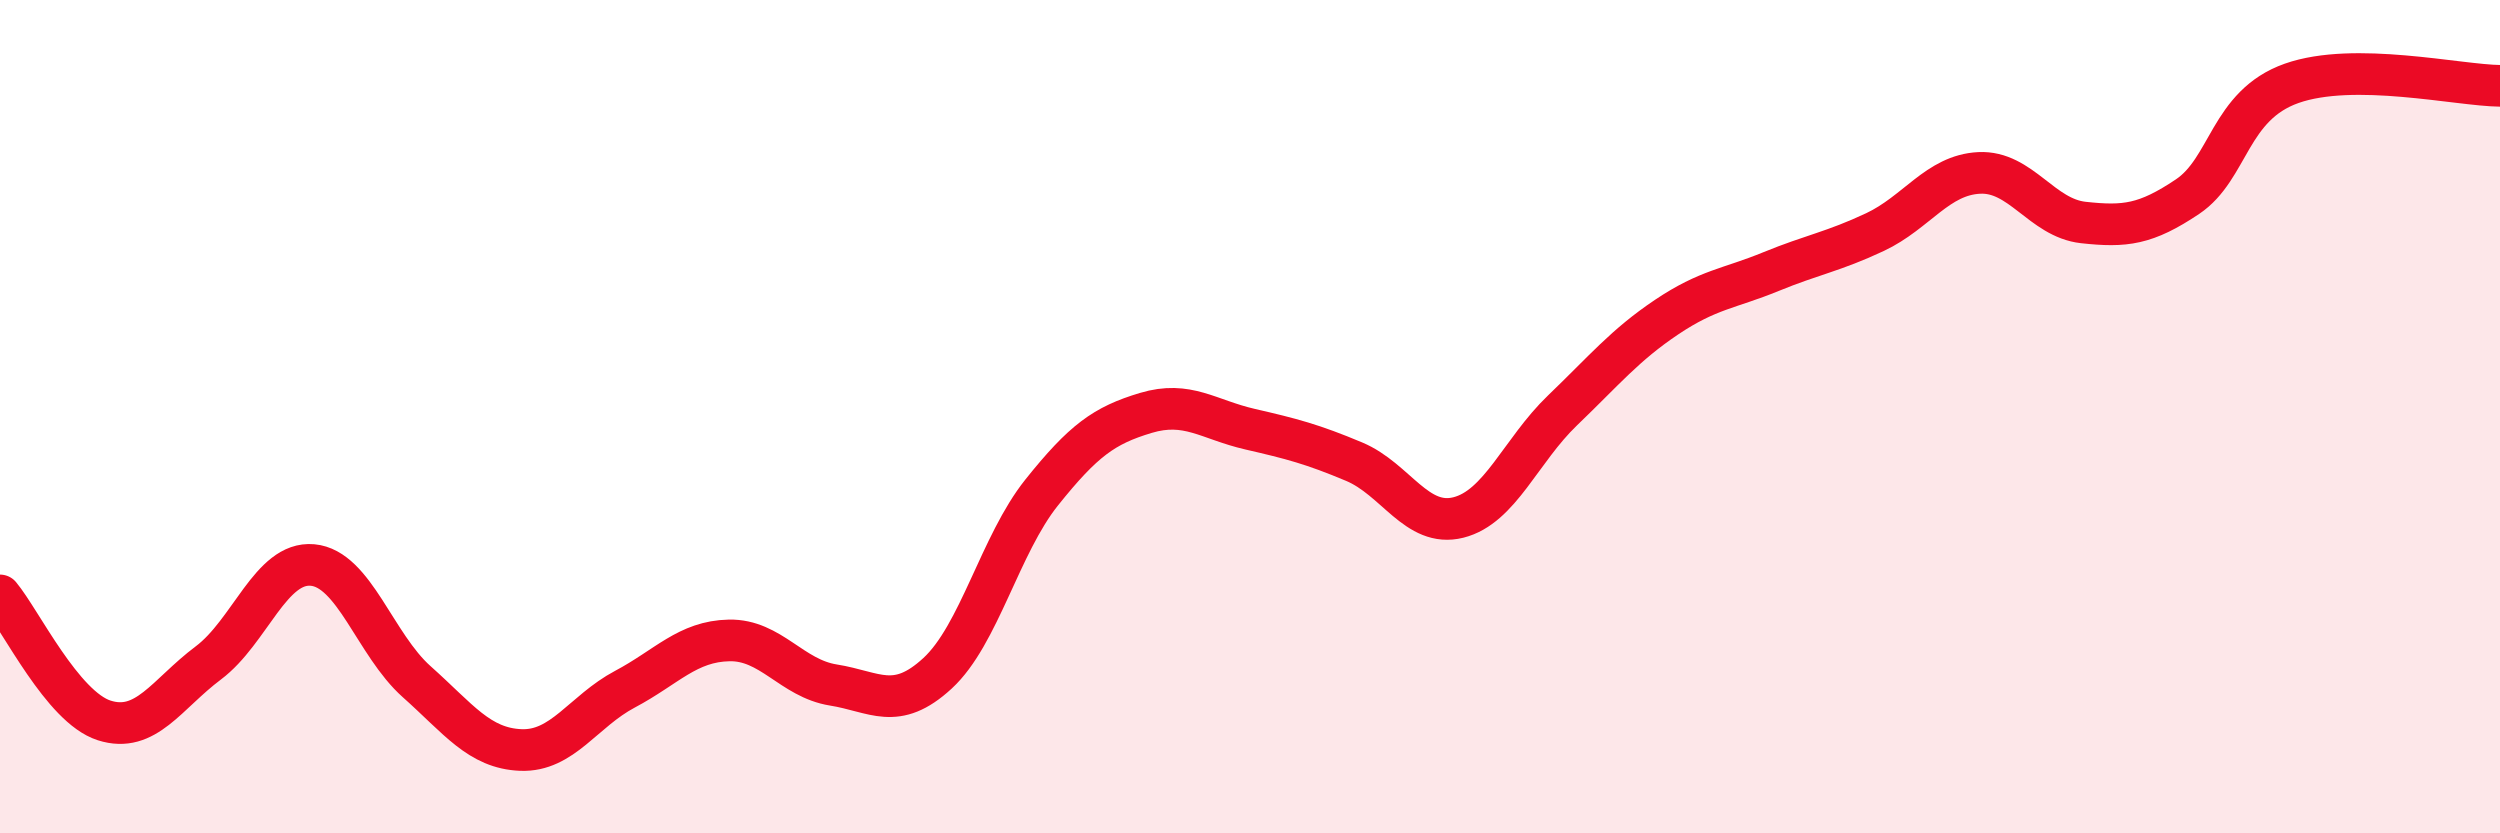
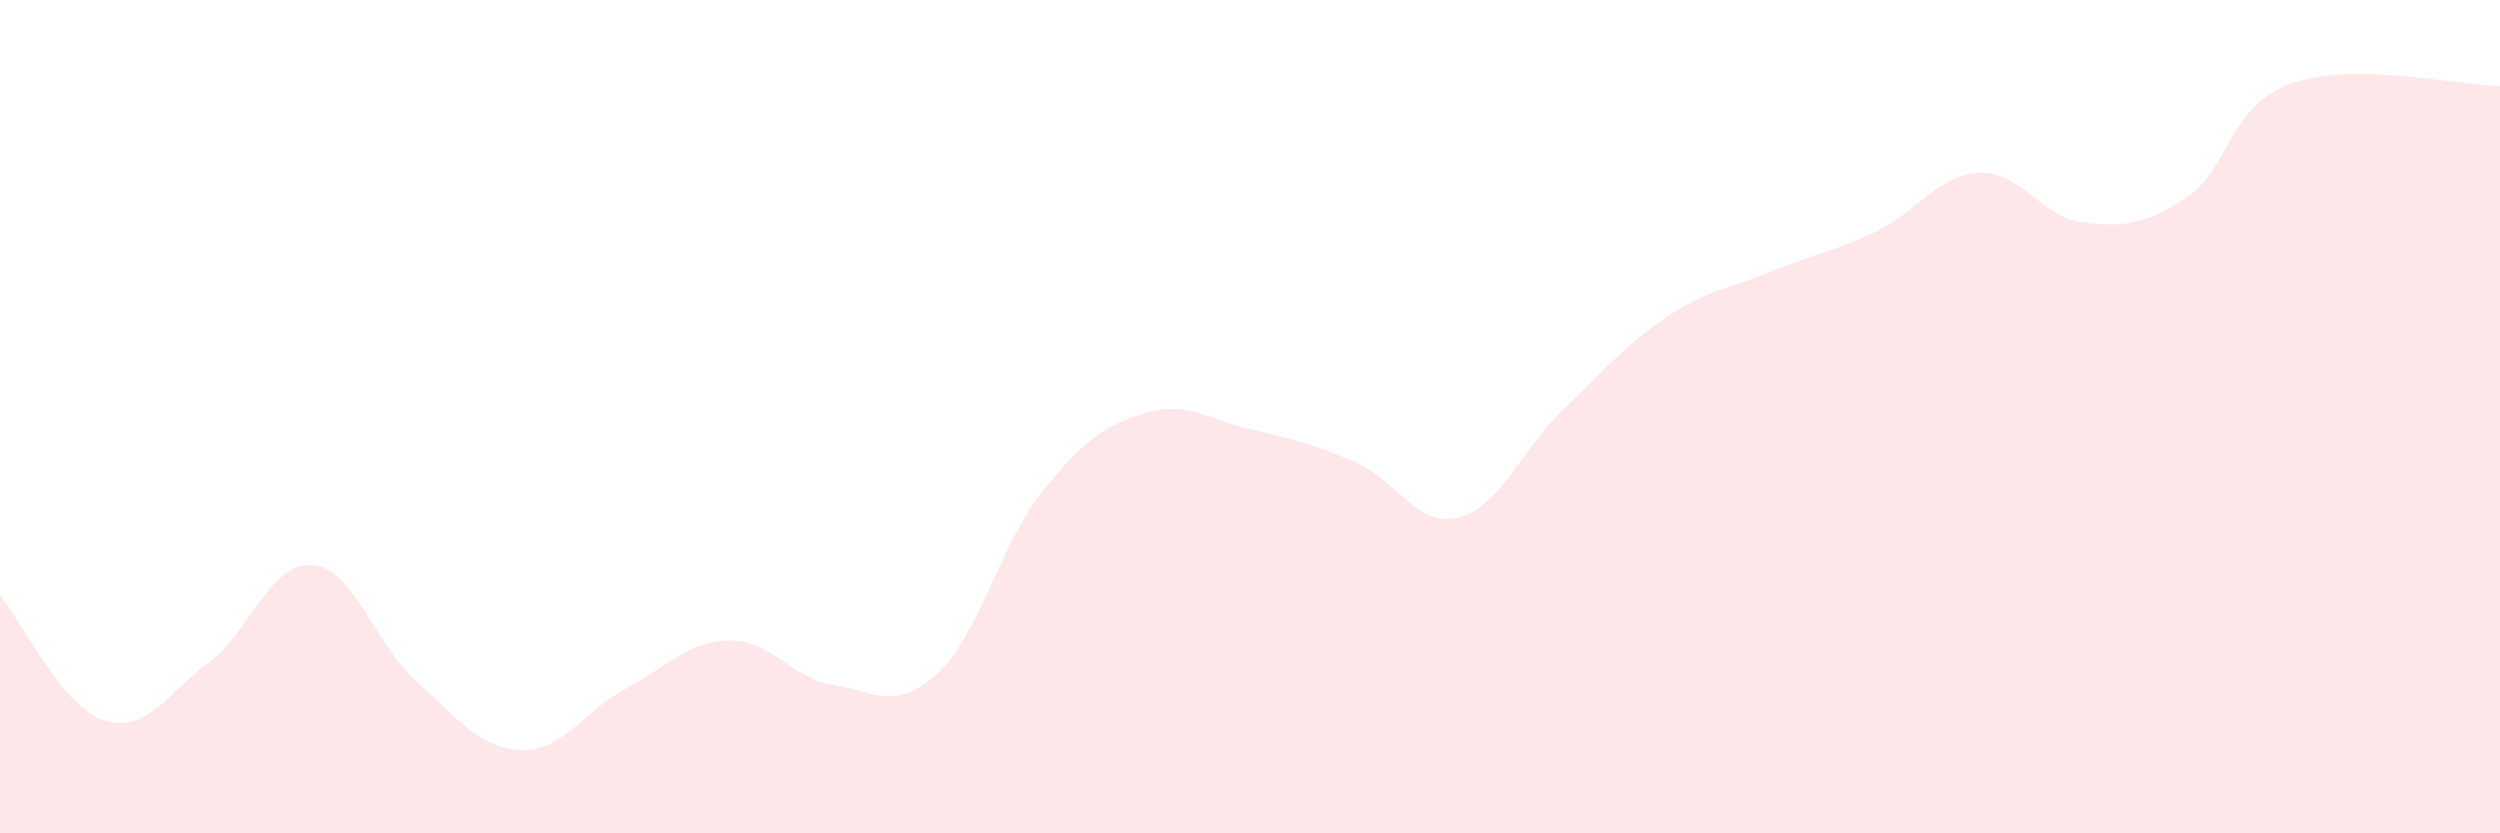
<svg xmlns="http://www.w3.org/2000/svg" width="60" height="20" viewBox="0 0 60 20">
  <path d="M 0,14.29 C 0.5,14.89 1.5,16.97 2.5,17.29 C 3.5,17.61 4,16.66 5,15.91 C 6,15.16 6.5,13.47 7.5,13.56 C 8.5,13.65 9,15.47 10,16.36 C 11,17.25 11.5,17.96 12.5,18 C 13.5,18.04 14,17.07 15,16.54 C 16,16.01 16.5,15.39 17.5,15.37 C 18.5,15.35 19,16.28 20,16.44 C 21,16.6 21.5,17.08 22.5,16.16 C 23.5,15.24 24,13.07 25,11.82 C 26,10.57 26.5,10.21 27.5,9.91 C 28.5,9.61 29,10.07 30,10.3 C 31,10.53 31.5,10.66 32.5,11.08 C 33.5,11.5 34,12.67 35,12.42 C 36,12.17 36.5,10.81 37.5,9.85 C 38.5,8.89 39,8.28 40,7.61 C 41,6.94 41.5,6.93 42.5,6.52 C 43.5,6.11 44,6.04 45,5.57 C 46,5.1 46.5,4.2 47.5,4.15 C 48.5,4.1 49,5.23 50,5.34 C 51,5.45 51.5,5.39 52.5,4.72 C 53.5,4.05 53.5,2.53 55,2 C 56.5,1.47 59,2.05 60,2.06L60 20L0 20Z" fill="#EB0A25" opacity="0.1" stroke-linecap="round" stroke-linejoin="round" />
-   <path d="M 0,14.29 C 0.5,14.89 1.5,16.97 2.5,17.29 C 3.5,17.61 4,16.66 5,15.91 C 6,15.16 6.5,13.47 7.5,13.56 C 8.5,13.65 9,15.47 10,16.36 C 11,17.25 11.5,17.96 12.5,18 C 13.5,18.04 14,17.07 15,16.54 C 16,16.01 16.5,15.39 17.5,15.37 C 18.5,15.35 19,16.28 20,16.44 C 21,16.6 21.5,17.08 22.5,16.16 C 23.5,15.24 24,13.07 25,11.82 C 26,10.57 26.5,10.21 27.5,9.91 C 28.5,9.61 29,10.07 30,10.3 C 31,10.53 31.5,10.66 32.5,11.08 C 33.5,11.5 34,12.67 35,12.42 C 36,12.17 36.5,10.81 37.5,9.85 C 38.5,8.89 39,8.28 40,7.61 C 41,6.94 41.5,6.93 42.5,6.52 C 43.5,6.11 44,6.04 45,5.57 C 46,5.1 46.5,4.2 47.5,4.15 C 48.5,4.1 49,5.23 50,5.34 C 51,5.45 51.5,5.39 52.5,4.72 C 53.5,4.05 53.5,2.53 55,2 C 56.5,1.47 59,2.05 60,2.06" stroke="#EB0A25" stroke-width="1" fill="none" stroke-linecap="round" stroke-linejoin="round" />
</svg>